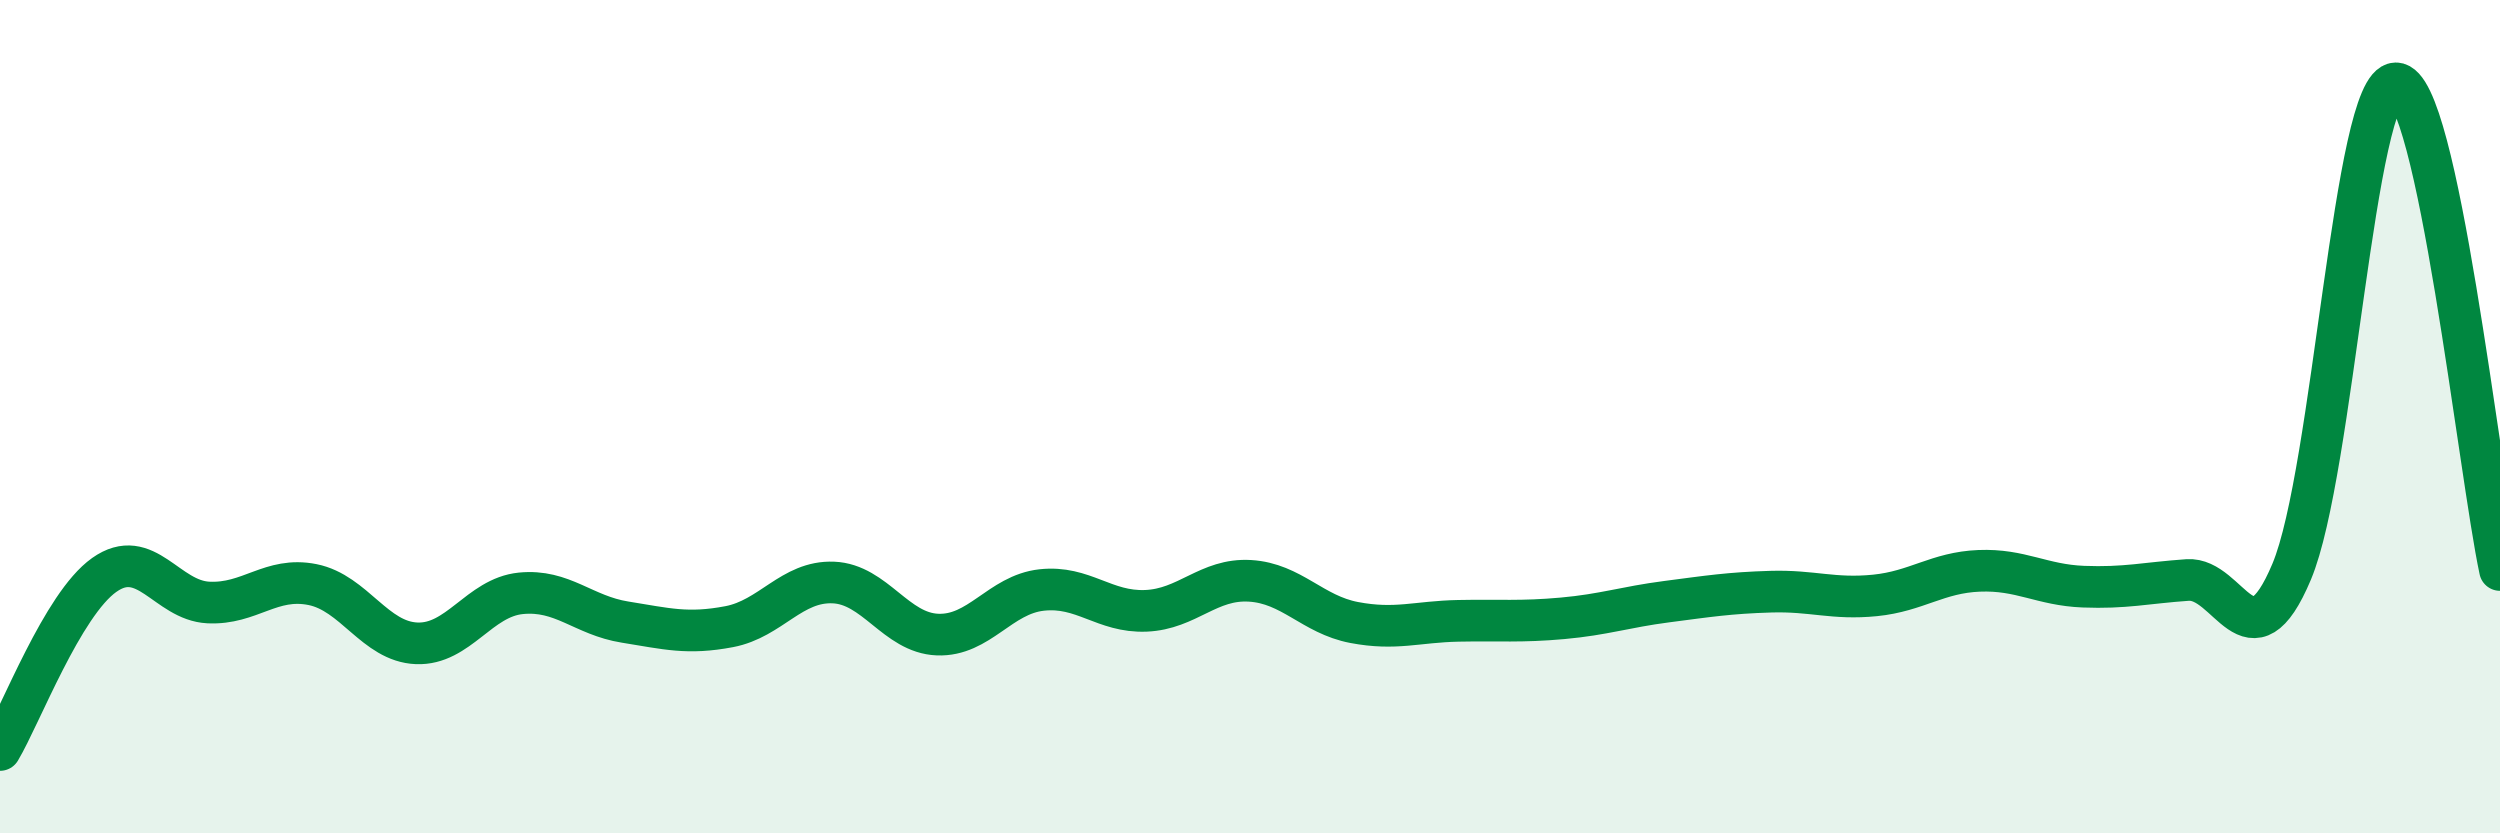
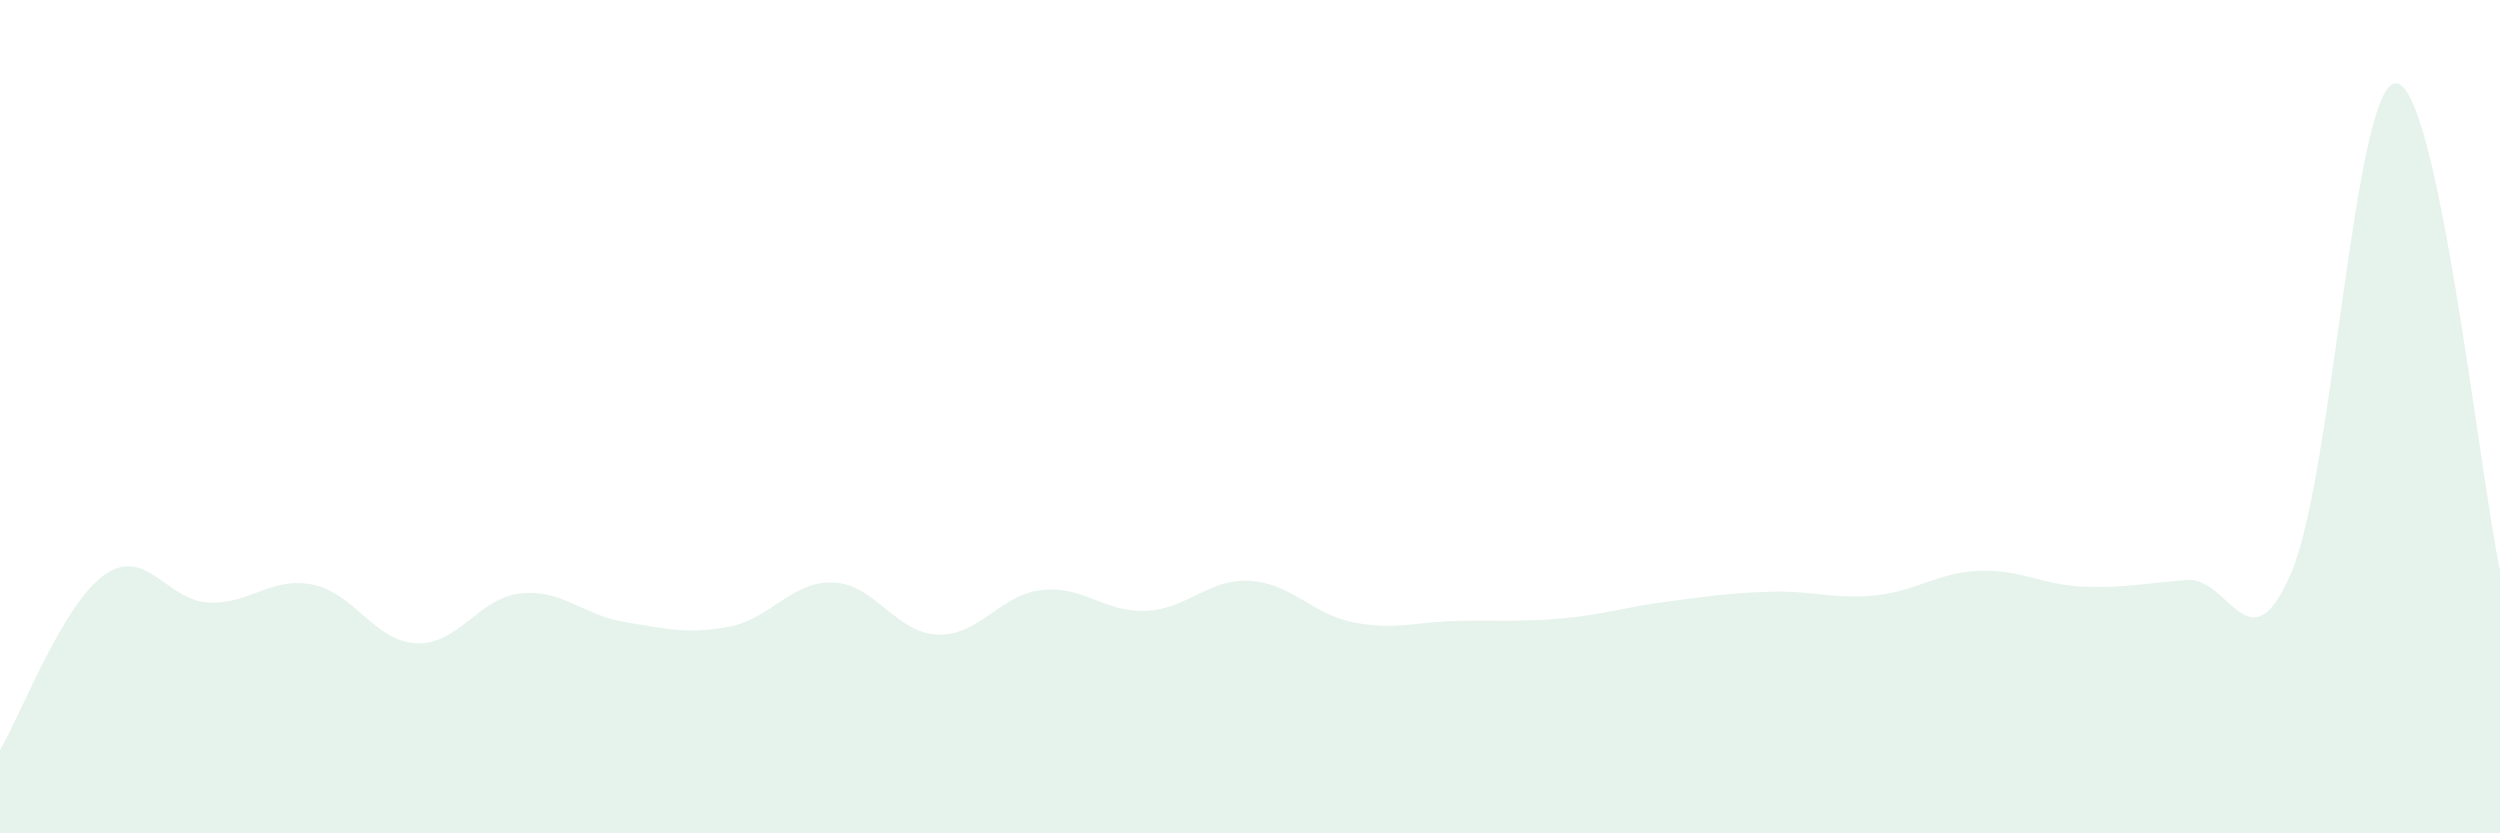
<svg xmlns="http://www.w3.org/2000/svg" width="60" height="20" viewBox="0 0 60 20">
  <path d="M 0,18 C 0.5,17.16 1.5,14.51 2.5,13.8 C 3.5,13.09 4,14.41 5,14.46 C 6,14.51 6.5,13.83 7.5,14.03 C 8.5,14.23 9,15.4 10,15.44 C 11,15.48 11.5,14.34 12.5,14.24 C 13.5,14.14 14,14.77 15,14.93 C 16,15.09 16.5,15.23 17.5,15.04 C 18.5,14.85 19,13.94 20,13.98 C 21,14.02 21.5,15.19 22.5,15.23 C 23.5,15.27 24,14.27 25,14.16 C 26,14.05 26.5,14.7 27.5,14.66 C 28.5,14.62 29,13.88 30,13.94 C 31,14 31.5,14.75 32.5,14.94 C 33.5,15.13 34,14.92 35,14.9 C 36,14.88 36.5,14.93 37.5,14.84 C 38.5,14.75 39,14.57 40,14.44 C 41,14.31 41.5,14.23 42.5,14.2 C 43.5,14.17 44,14.39 45,14.29 C 46,14.19 46.5,13.74 47.5,13.7 C 48.5,13.66 49,14.04 50,14.08 C 51,14.12 51.5,13.99 52.5,13.92 C 53.5,13.85 54,16.1 55,13.72 C 56,11.34 56.5,2.01 57.5,2 C 58.5,1.99 59.5,11.34 60,13.68L60 20L0 20Z" fill="#008740" opacity="0.1" stroke-linecap="round" stroke-linejoin="round" />
-   <path d="M 0,18 C 0.5,17.16 1.5,14.51 2.5,13.8 C 3.5,13.09 4,14.41 5,14.46 C 6,14.51 6.5,13.83 7.5,14.03 C 8.5,14.23 9,15.4 10,15.44 C 11,15.48 11.5,14.34 12.5,14.24 C 13.5,14.14 14,14.77 15,14.93 C 16,15.09 16.5,15.23 17.5,15.04 C 18.5,14.85 19,13.94 20,13.98 C 21,14.02 21.5,15.19 22.5,15.23 C 23.5,15.27 24,14.27 25,14.16 C 26,14.05 26.5,14.7 27.5,14.66 C 28.5,14.62 29,13.88 30,13.94 C 31,14 31.5,14.75 32.5,14.94 C 33.5,15.13 34,14.92 35,14.9 C 36,14.88 36.5,14.93 37.5,14.84 C 38.5,14.75 39,14.57 40,14.44 C 41,14.31 41.5,14.23 42.5,14.2 C 43.5,14.17 44,14.39 45,14.29 C 46,14.19 46.5,13.74 47.5,13.7 C 48.5,13.66 49,14.04 50,14.08 C 51,14.12 51.5,13.99 52.5,13.92 C 53.5,13.85 54,16.1 55,13.72 C 56,11.34 56.5,2.01 57.5,2 C 58.5,1.99 59.5,11.34 60,13.68" stroke="#008740" stroke-width="1" fill="none" stroke-linecap="round" stroke-linejoin="round" />
</svg>